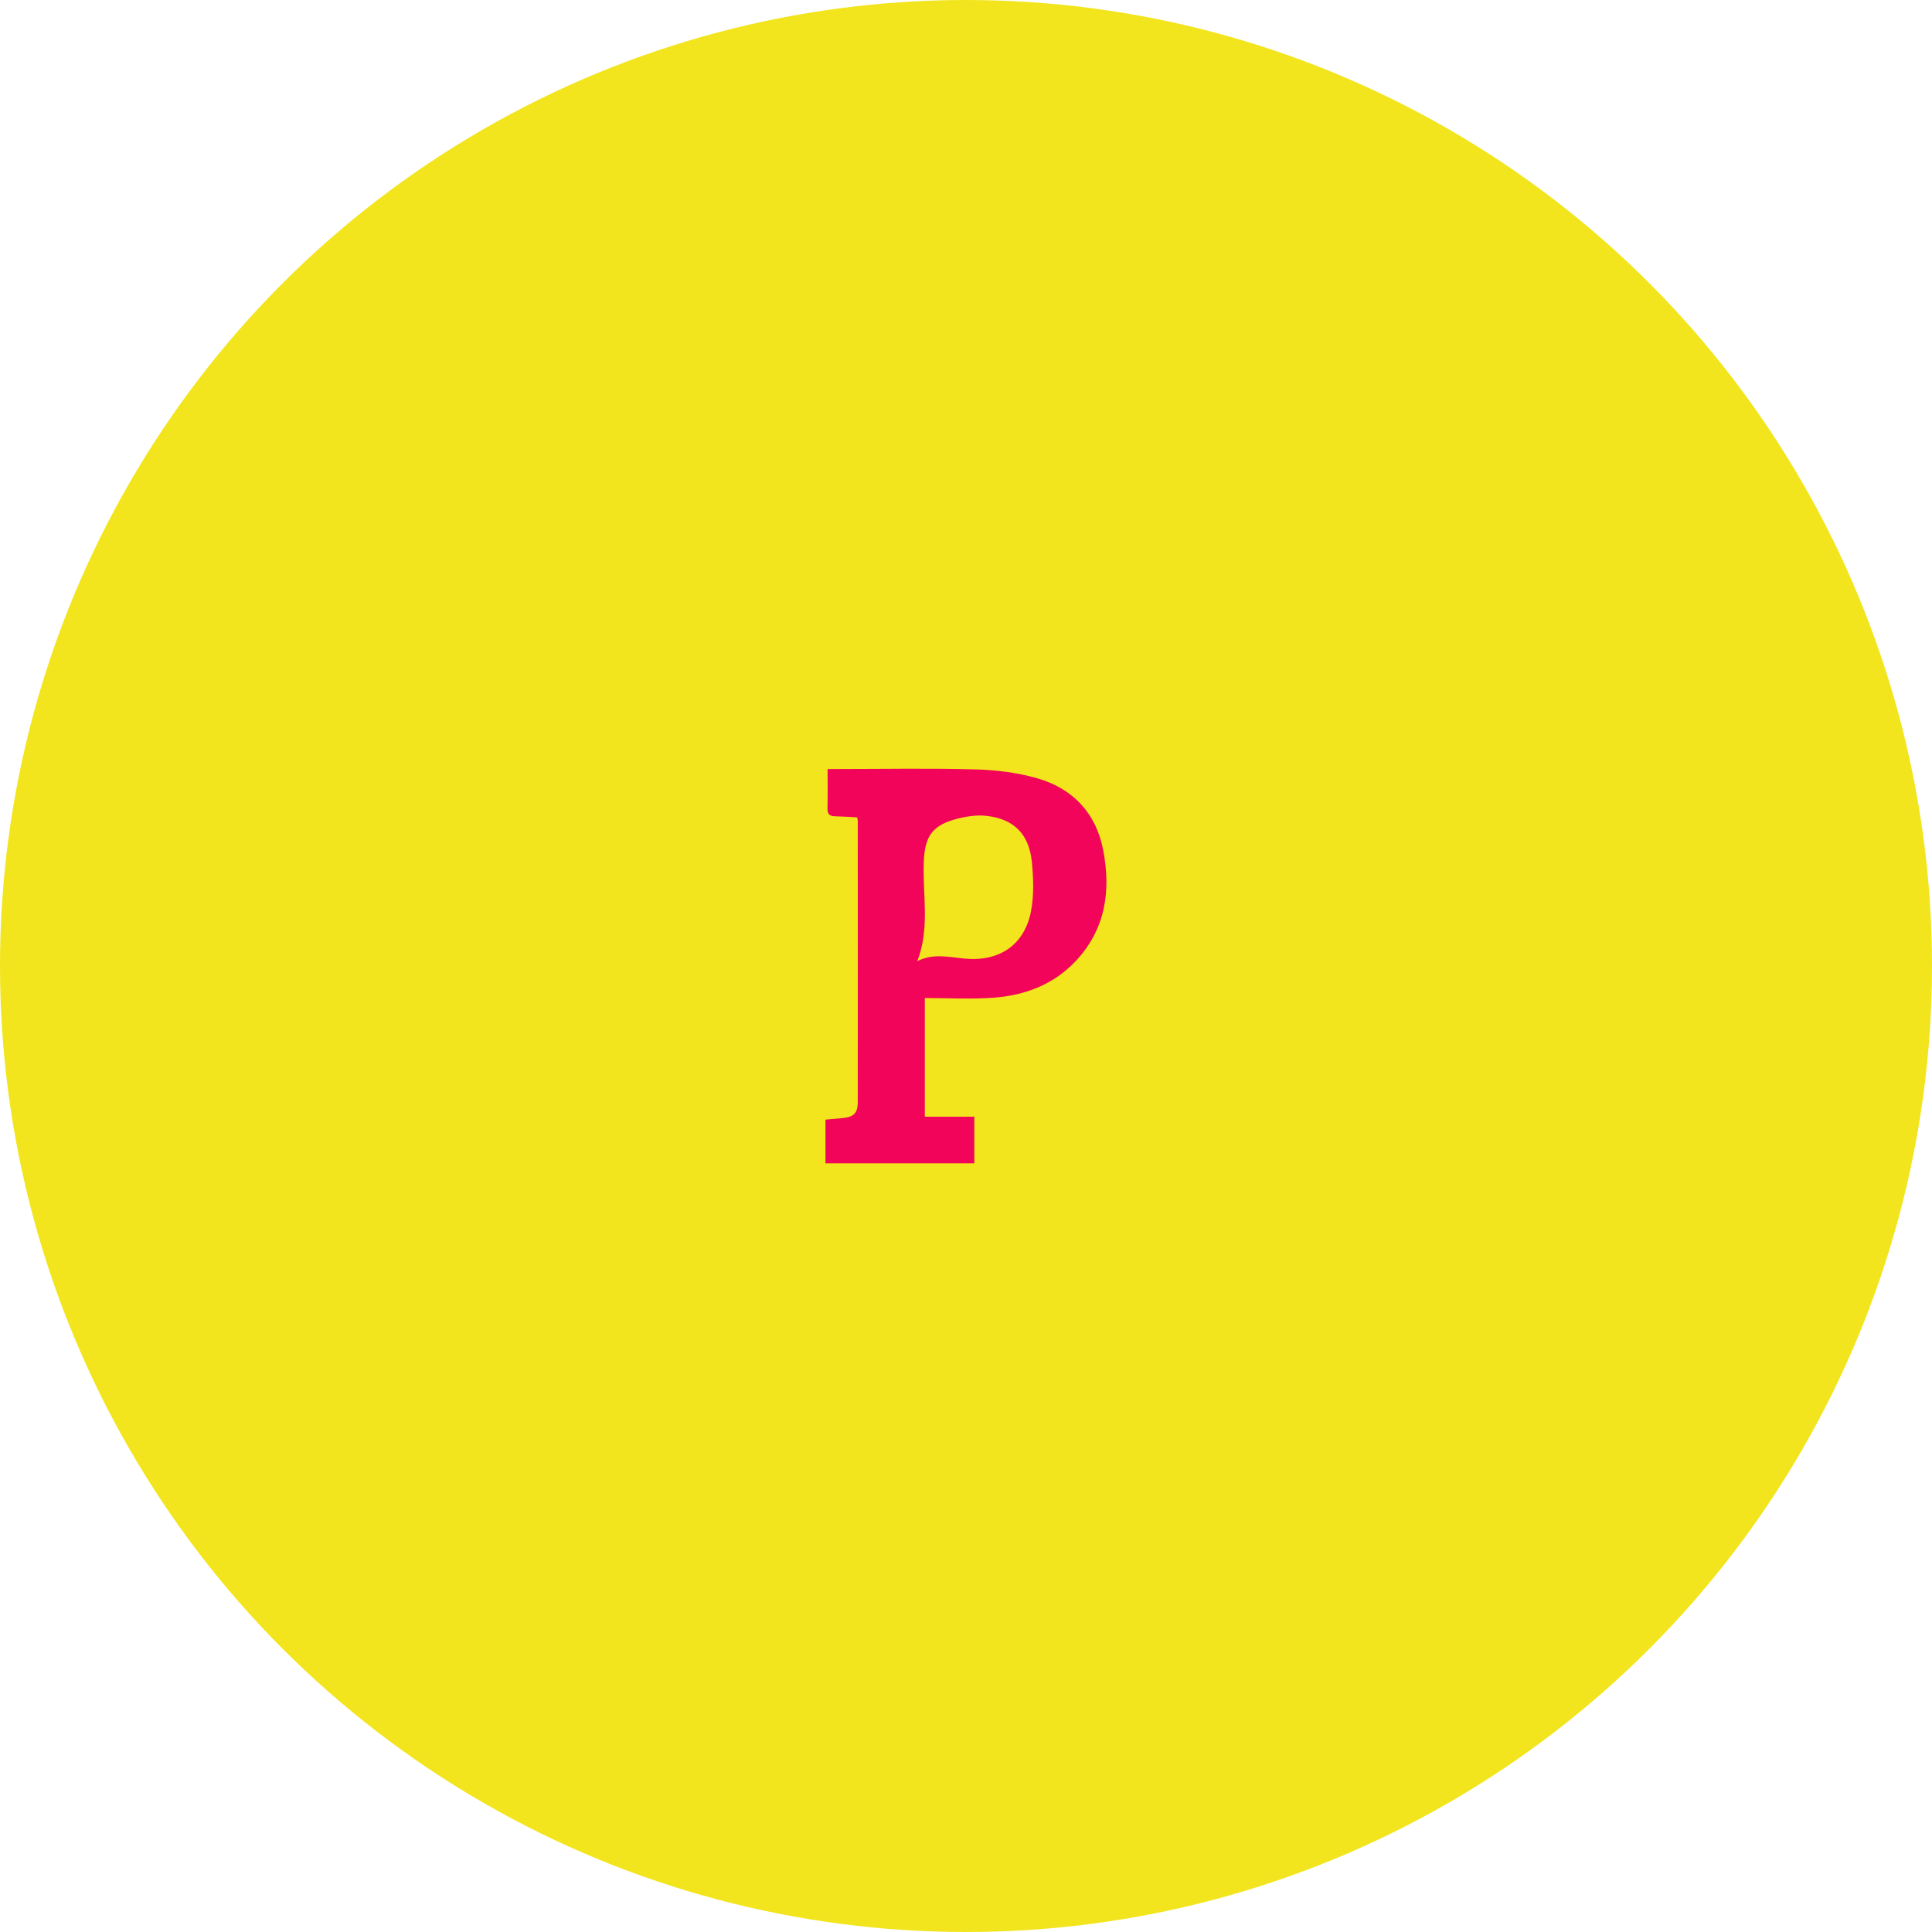
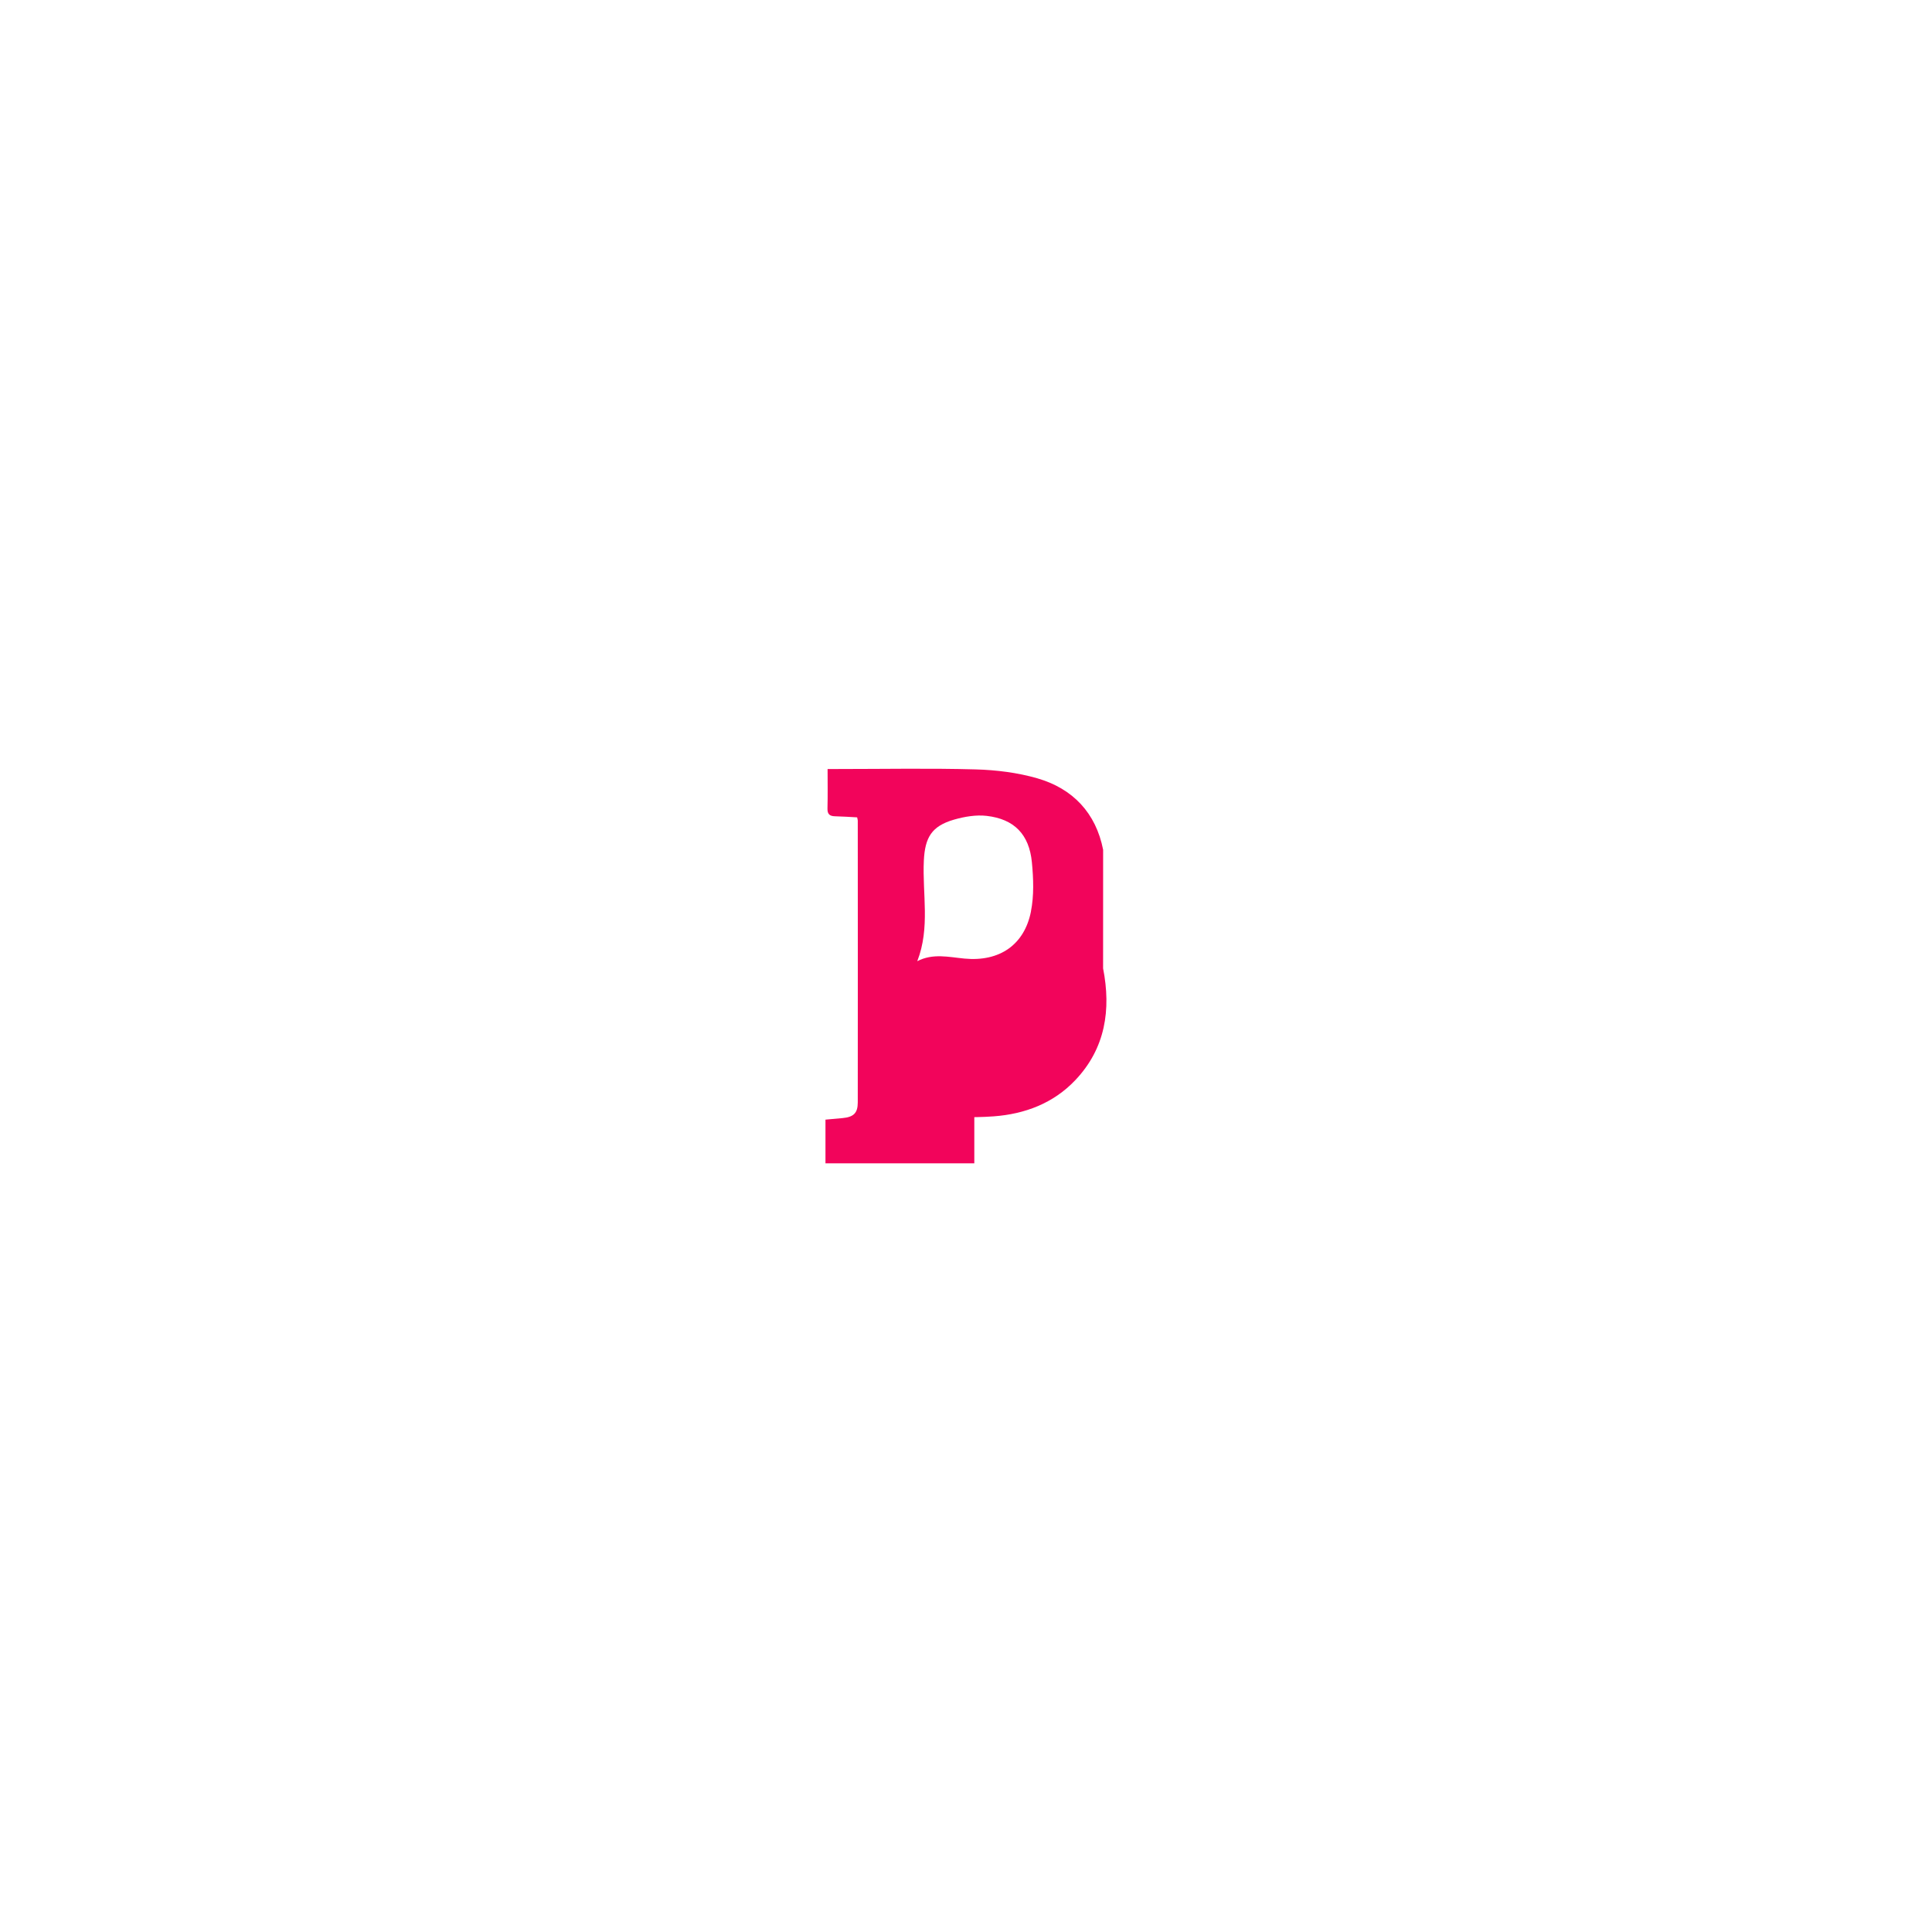
<svg xmlns="http://www.w3.org/2000/svg" id="Layer_2" viewBox="0 0 500 500">
  <g id="Layer">
-     <circle cx="250" cy="250" r="250" style="fill: #f2e51d;" />
-     <path d="M285.49,219.92c-1.87-9.52-7.83-15.83-17.02-18.49-5.13-1.48-10.62-2.16-15.97-2.31-11.87-.33-23.75-.1-35.63-.1h-2.69c0,3.57.06,6.89-.03,10.21-.04,1.47.56,1.98,1.93,2.02,1.89.04,3.78.18,5.75.28.1.52.16.67.16.83.01,24.31.03,48.62,0,72.94,0,2.78-1.09,3.79-3.93,4.06-1.47.14-2.95.27-4.43.4v11.3h38.52v-12.06h-12.81v-30.71c6.07,0,11.98.35,17.83-.09,8.06-.6,15.44-3.37,21.12-9.37,7.8-8.22,9.29-18.24,7.19-28.92ZM266.81,235.91c-1.72,8.63-8.15,13.04-17.2,12.17-4.11-.39-8.14-1.42-12.22.67,3.38-8.68,1.29-17.44,1.7-26.02.29-6,2.02-8.95,7.84-10.62,2.69-.77,5.68-1.28,8.43-.96,7.11.82,10.99,4.78,11.69,11.99.41,4.22.57,8.65-.25,12.77Z" style="fill: #f2045b;" />
+     <path d="M285.49,219.92c-1.87-9.52-7.83-15.83-17.02-18.49-5.13-1.48-10.62-2.16-15.97-2.31-11.87-.33-23.75-.1-35.63-.1h-2.69c0,3.57.06,6.89-.03,10.21-.04,1.47.56,1.98,1.93,2.02,1.89.04,3.78.18,5.75.28.1.52.16.67.16.83.01,24.31.03,48.62,0,72.94,0,2.78-1.09,3.79-3.93,4.06-1.47.14-2.95.27-4.43.4v11.3h38.52v-12.06h-12.81c6.07,0,11.98.35,17.83-.09,8.06-.6,15.44-3.37,21.12-9.37,7.8-8.22,9.29-18.24,7.19-28.92ZM266.81,235.91c-1.72,8.63-8.15,13.04-17.2,12.17-4.11-.39-8.14-1.42-12.22.67,3.38-8.68,1.29-17.44,1.7-26.02.29-6,2.02-8.95,7.84-10.62,2.69-.77,5.68-1.28,8.43-.96,7.11.82,10.99,4.78,11.69,11.99.41,4.22.57,8.65-.25,12.77Z" style="fill: #f2045b;" />
  </g>
</svg>